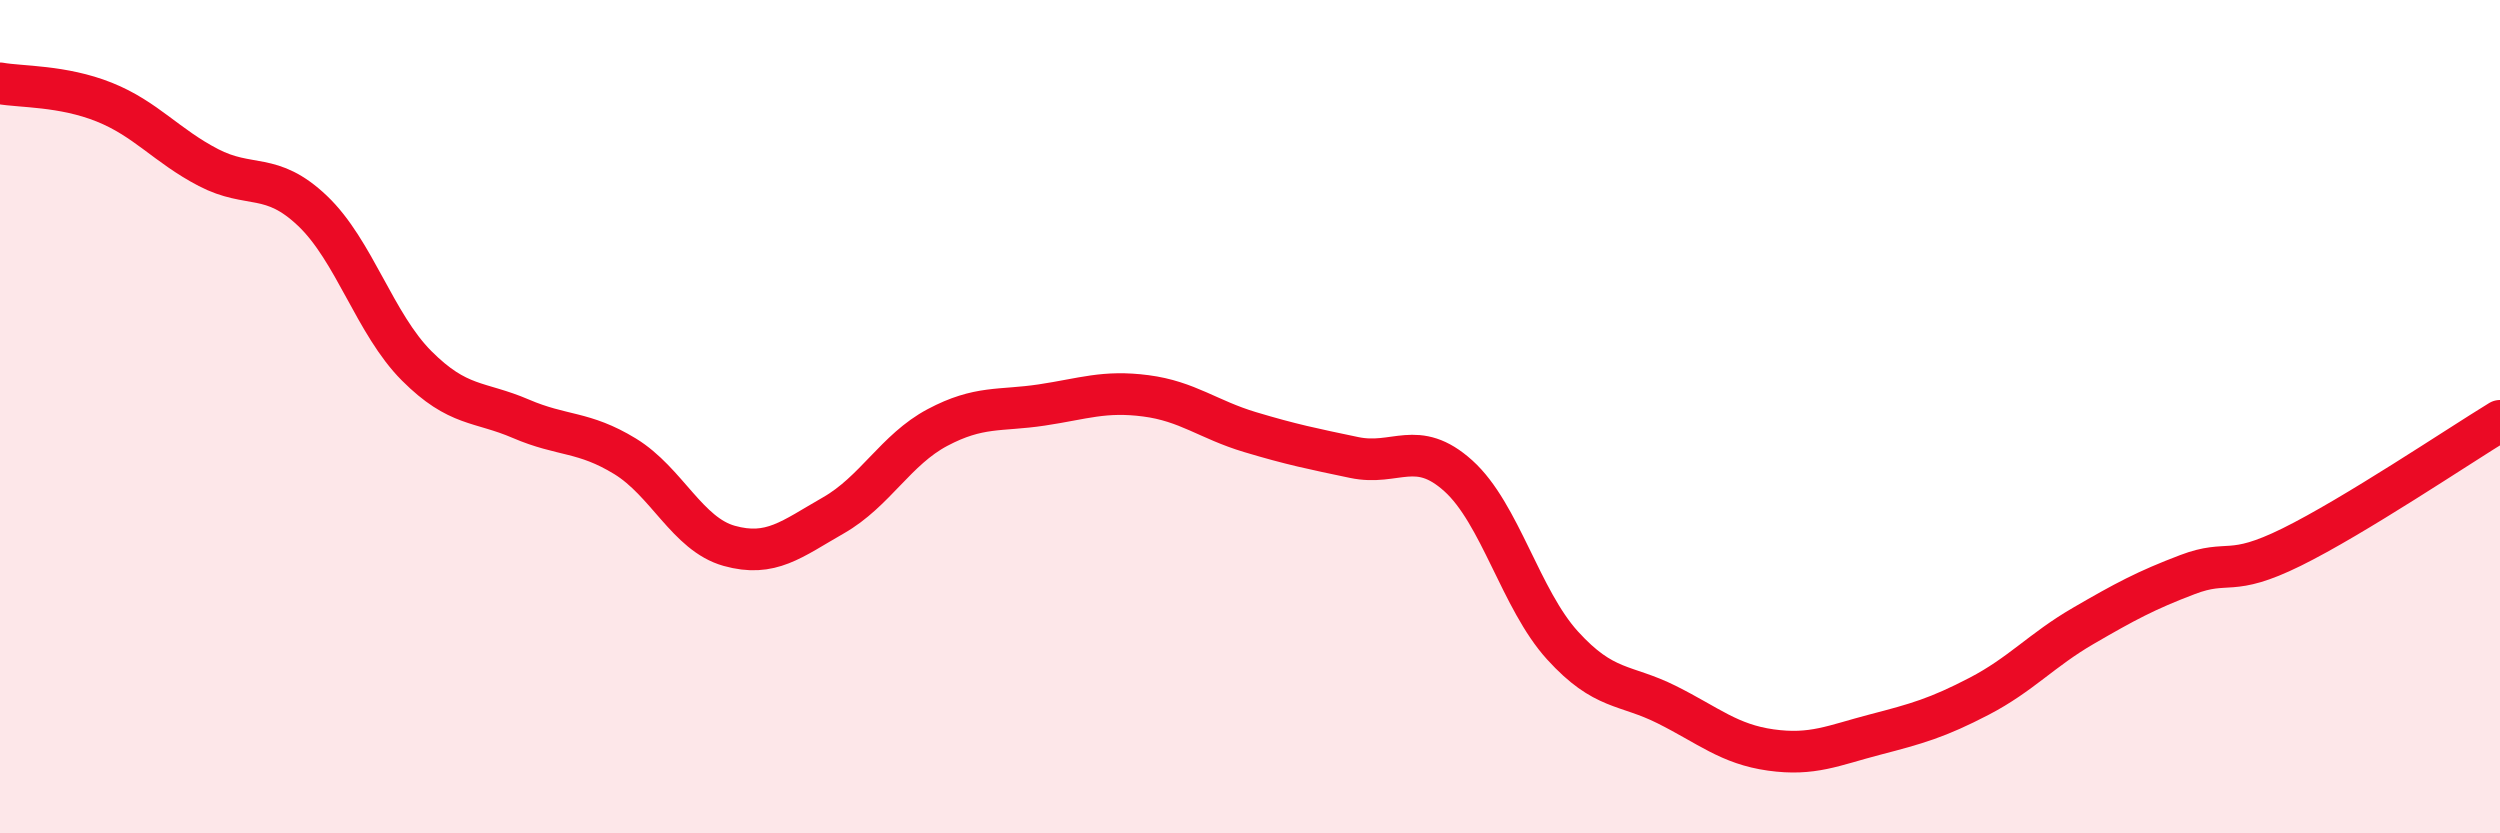
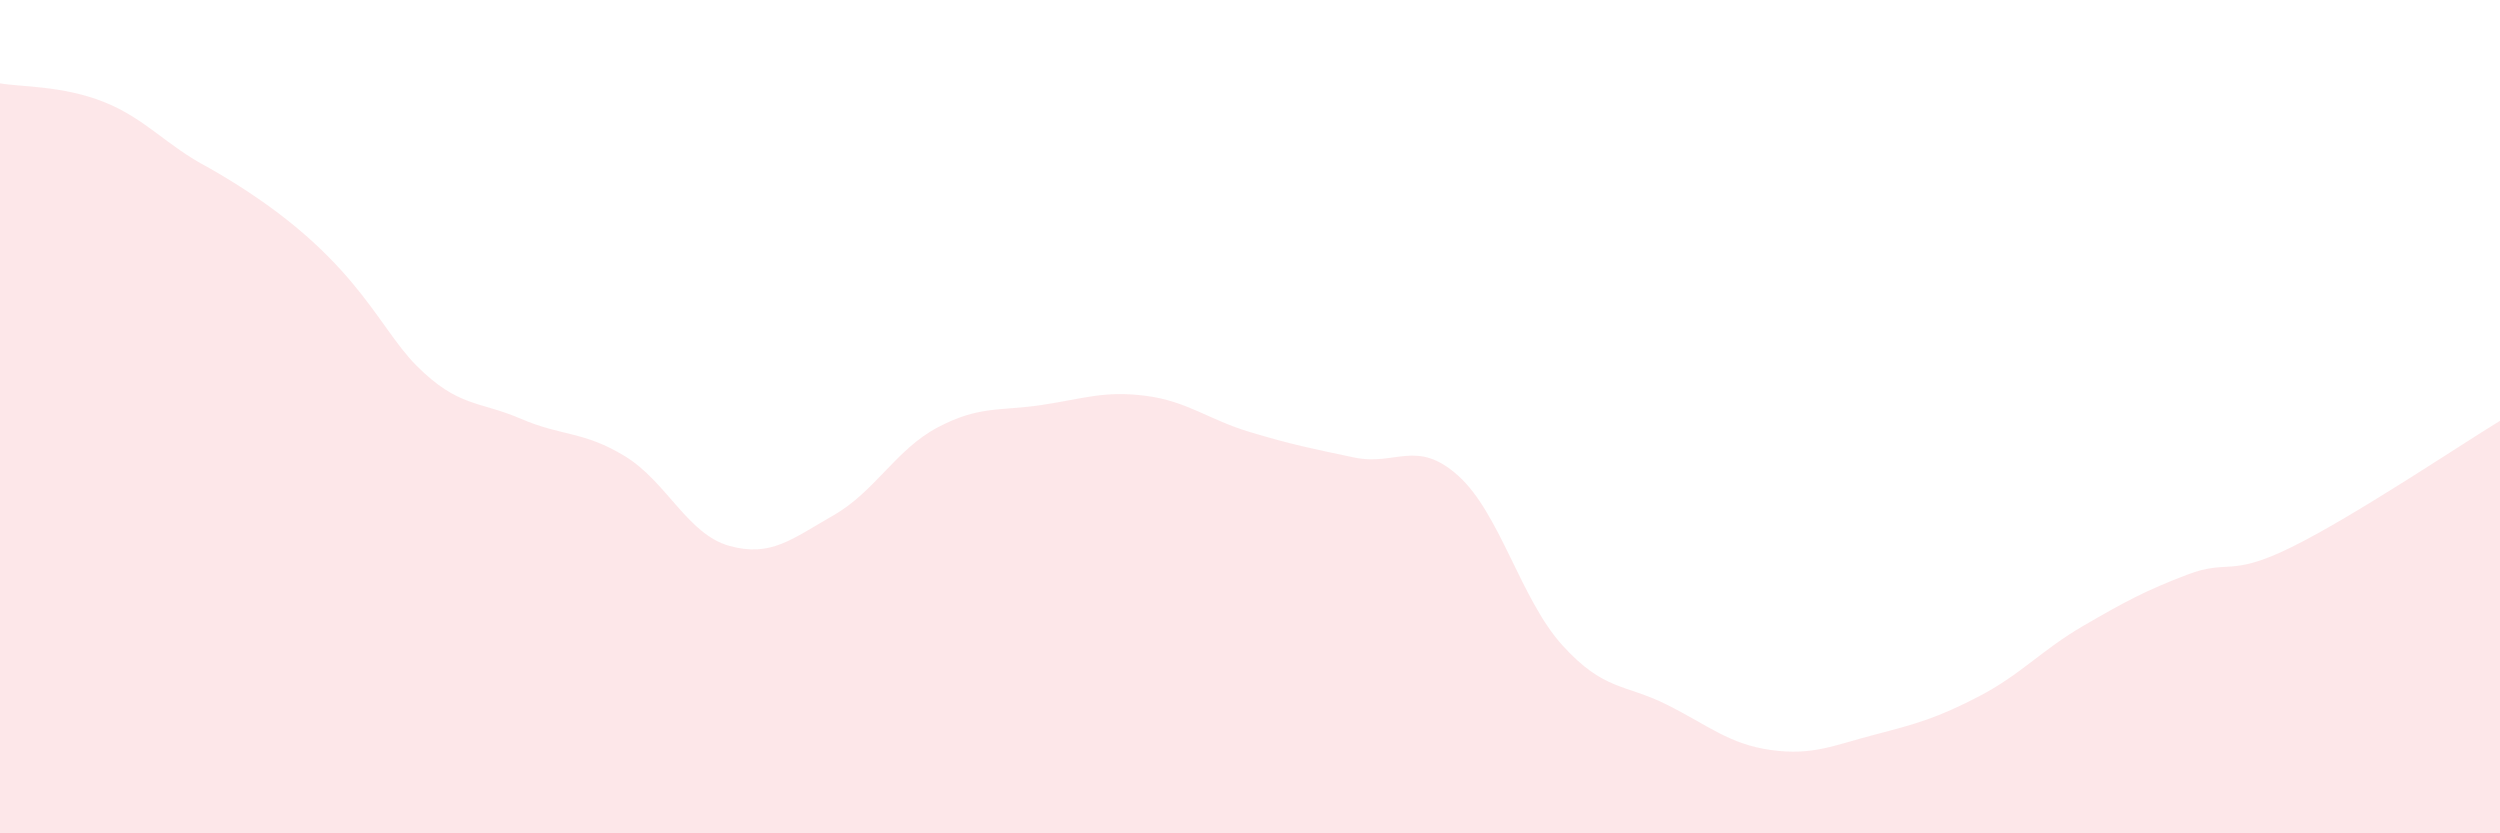
<svg xmlns="http://www.w3.org/2000/svg" width="60" height="20" viewBox="0 0 60 20">
-   <path d="M 0,2 C 0.5,2.09 1.5,2.05 2.5,2.45 C 3.5,2.85 4,3.5 5,4.02 C 6,4.54 6.5,4.11 7.5,5.06 C 8.5,6.01 9,7.78 10,8.78 C 11,9.78 11.5,9.62 12.5,10.05 C 13.5,10.48 14,10.34 15,10.95 C 16,11.56 16.5,12.82 17.5,13.1 C 18.5,13.38 19,12.94 20,12.37 C 21,11.8 21.5,10.79 22.5,10.26 C 23.5,9.73 24,9.87 25,9.72 C 26,9.57 26.5,9.37 27.5,9.5 C 28.5,9.63 29,10.07 30,10.37 C 31,10.67 31.5,10.77 32.5,10.98 C 33.5,11.19 34,10.52 35,11.42 C 36,12.32 36.5,14.39 37.5,15.49 C 38.5,16.59 39,16.41 40,16.91 C 41,17.41 41.5,17.86 42.5,18 C 43.5,18.14 44,17.89 45,17.63 C 46,17.37 46.5,17.23 47.5,16.71 C 48.5,16.19 49,15.6 50,15.02 C 51,14.44 51.5,14.17 52.5,13.79 C 53.5,13.41 53.5,13.87 55,13.13 C 56.5,12.39 59,10.71 60,10.1L60 20L0 20Z" fill="#EB0A25" opacity="0.1" stroke-linecap="round" stroke-linejoin="round" />
-   <path d="M 0,2 C 0.5,2.09 1.5,2.05 2.5,2.45 C 3.5,2.85 4,3.5 5,4.02 C 6,4.54 6.5,4.11 7.5,5.06 C 8.5,6.01 9,7.78 10,8.78 C 11,9.78 11.5,9.62 12.5,10.05 C 13.5,10.48 14,10.34 15,10.95 C 16,11.56 16.5,12.82 17.5,13.1 C 18.5,13.38 19,12.94 20,12.37 C 21,11.8 21.5,10.79 22.5,10.26 C 23.5,9.73 24,9.87 25,9.72 C 26,9.57 26.5,9.37 27.5,9.5 C 28.5,9.63 29,10.07 30,10.37 C 31,10.67 31.5,10.77 32.5,10.98 C 33.5,11.19 34,10.52 35,11.42 C 36,12.32 36.5,14.39 37.5,15.49 C 38.5,16.59 39,16.41 40,16.91 C 41,17.41 41.5,17.86 42.5,18 C 43.5,18.14 44,17.89 45,17.63 C 46,17.37 46.5,17.23 47.5,16.71 C 48.5,16.19 49,15.6 50,15.02 C 51,14.44 51.5,14.17 52.5,13.79 C 53.5,13.41 53.5,13.87 55,13.13 C 56.5,12.39 59,10.71 60,10.1" stroke="#EB0A25" stroke-width="1" fill="none" stroke-linecap="round" stroke-linejoin="round" />
+   <path d="M 0,2 C 0.5,2.09 1.5,2.05 2.5,2.45 C 3.5,2.85 4,3.5 5,4.02 C 8.5,6.01 9,7.78 10,8.78 C 11,9.78 11.5,9.62 12.5,10.05 C 13.5,10.48 14,10.34 15,10.95 C 16,11.56 16.5,12.82 17.5,13.1 C 18.5,13.38 19,12.94 20,12.37 C 21,11.8 21.5,10.79 22.5,10.26 C 23.5,9.73 24,9.87 25,9.72 C 26,9.57 26.5,9.37 27.5,9.5 C 28.5,9.63 29,10.07 30,10.37 C 31,10.67 31.5,10.77 32.5,10.98 C 33.5,11.19 34,10.52 35,11.42 C 36,12.32 36.5,14.39 37.5,15.49 C 38.5,16.59 39,16.41 40,16.91 C 41,17.41 41.5,17.86 42.5,18 C 43.5,18.14 44,17.89 45,17.63 C 46,17.37 46.5,17.23 47.5,16.71 C 48.5,16.19 49,15.6 50,15.02 C 51,14.44 51.5,14.17 52.5,13.79 C 53.5,13.41 53.5,13.87 55,13.13 C 56.5,12.39 59,10.71 60,10.1L60 20L0 20Z" fill="#EB0A25" opacity="0.1" stroke-linecap="round" stroke-linejoin="round" />
</svg>